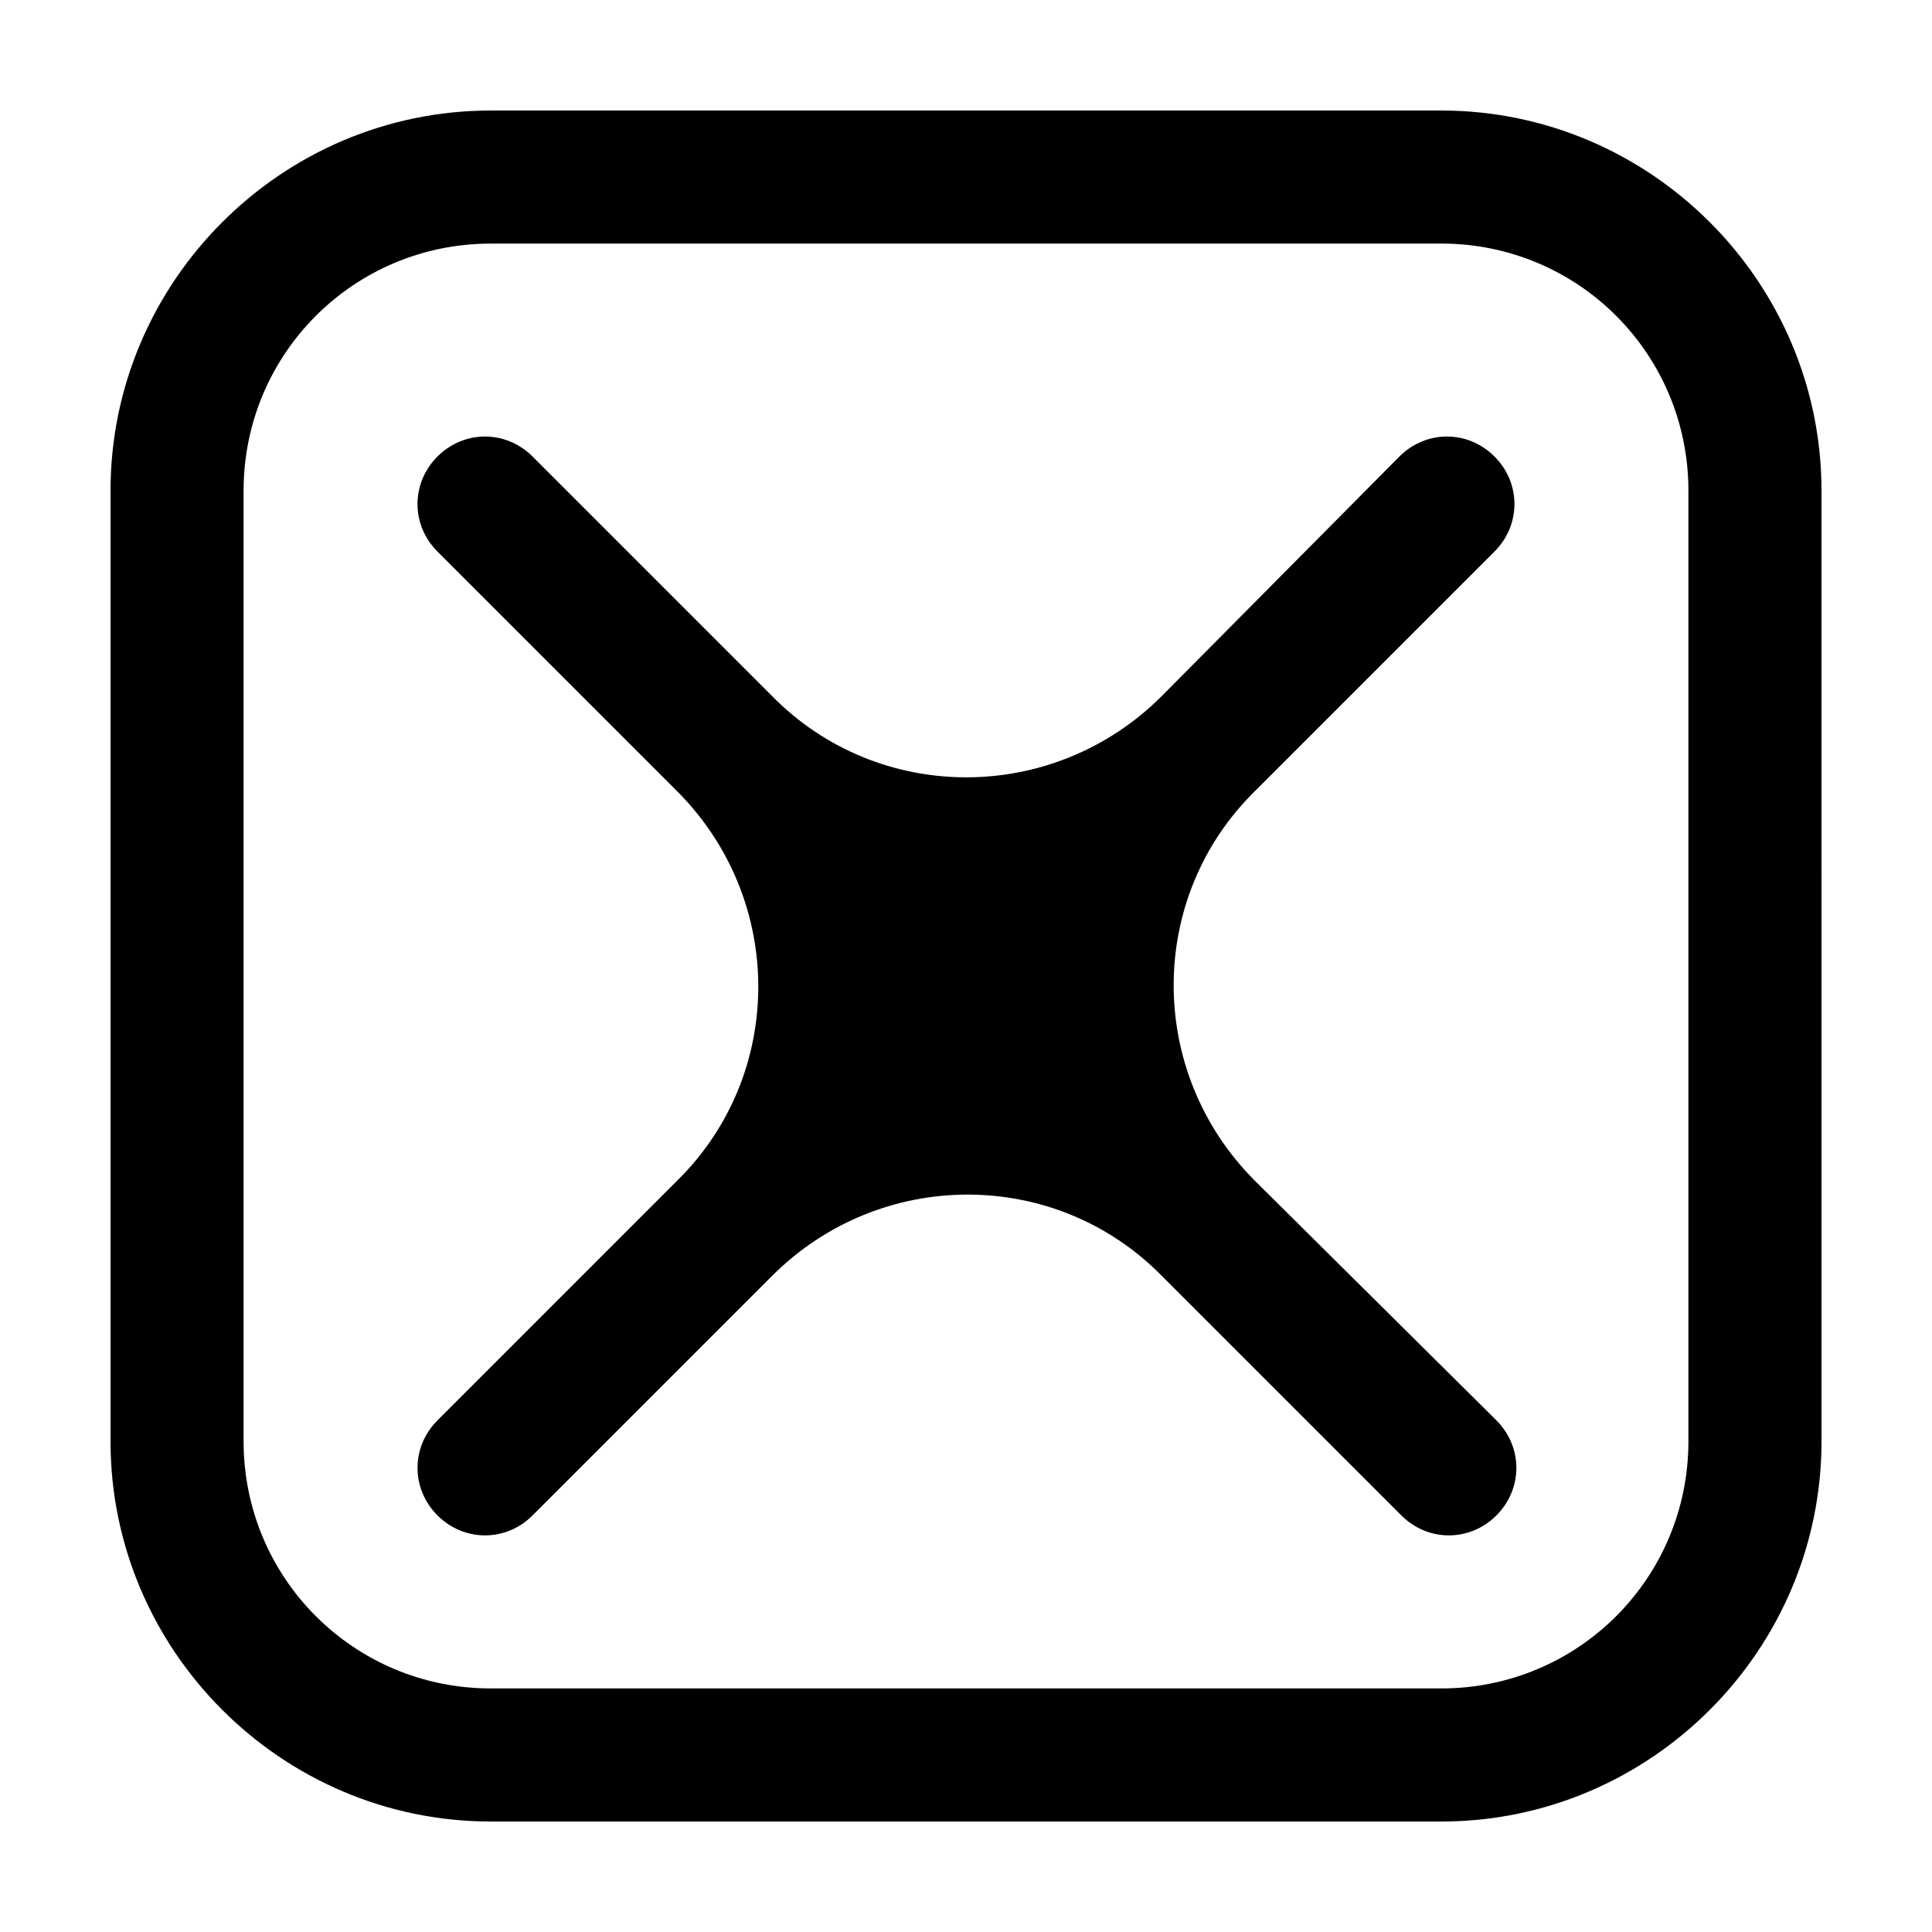
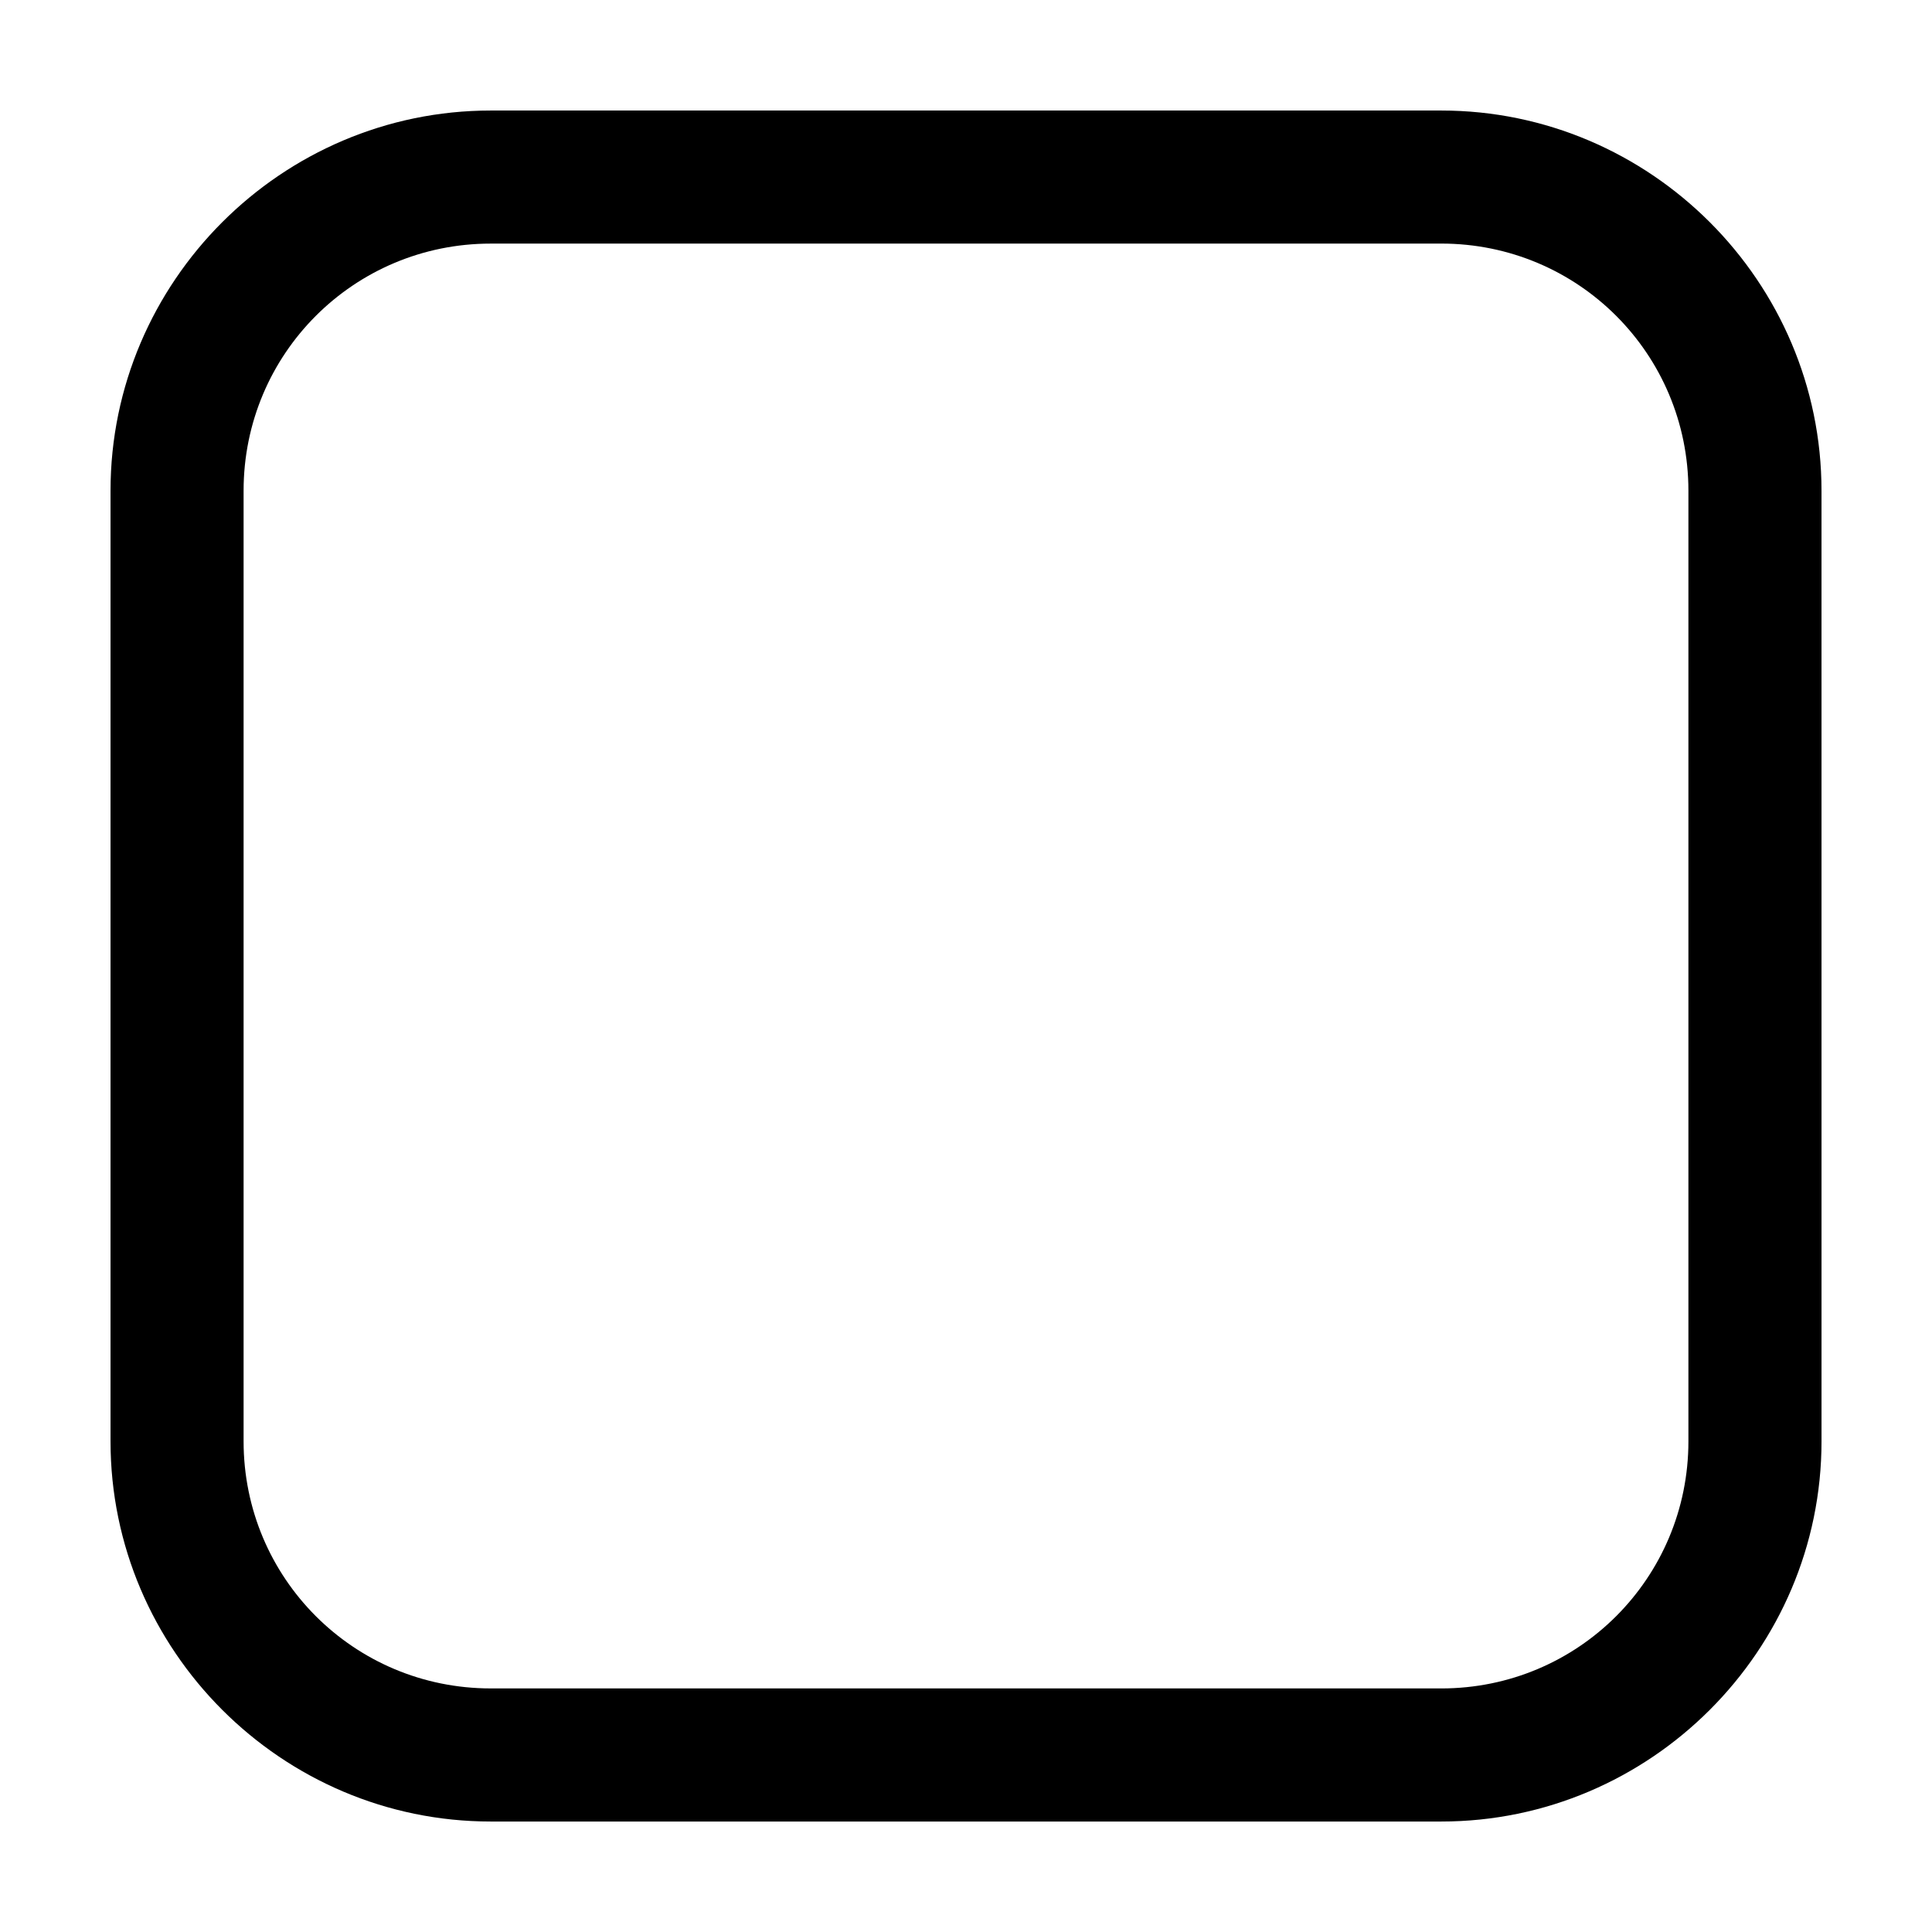
<svg xmlns="http://www.w3.org/2000/svg" fill="#000000" width="800px" height="800px" version="1.1" viewBox="144 144 512 512">
  <g>
-     <path d="m259.94 520.41c-7.055 7.055-7.055 18.137 0 25.191 7.055 7.055 18.137 7.055 25.191 0l63.48-63.48c28.719-28.719 75.066-28.719 103.28 0l63.48 63.48c7.055 7.055 18.137 7.055 25.191 0 7.055-7.055 7.055-18.137 0-25.191l-63.988-63.48c-28.719-28.719-28.719-75.066 0-103.28l63.48-63.48c7.055-7.055 7.055-18.137 0-25.191-7.055-7.055-18.137-7.055-25.191 0l-62.977 63.48c-28.719 28.719-75.066 28.719-103.28 0l-63.48-63.48c-7.055-7.055-18.137-7.055-25.191 0-7.055 7.055-7.055 18.137 0 25.191l63.48 63.48c28.719 28.719 28.719 75.066 0 103.28z" />
    <path d="m525.95 208.55c36.273 0 65.496 29.223 65.496 65.496v251.91c0 36.273-29.223 65.496-65.496 65.496l-251.9-0.004c-36.273 0-65.496-29.223-65.496-65.496v-251.9c0-36.273 29.223-65.496 65.496-65.496h251.9m0-35.266h-251.9c-55.418 0-100.76 45.344-100.76 100.76v251.91c0 55.418 45.344 100.76 100.76 100.76h251.91c55.418 0 100.76-45.344 100.76-100.76l-0.004-251.91c0-55.418-45.34-100.76-100.76-100.76z" />
  </g>
</svg>